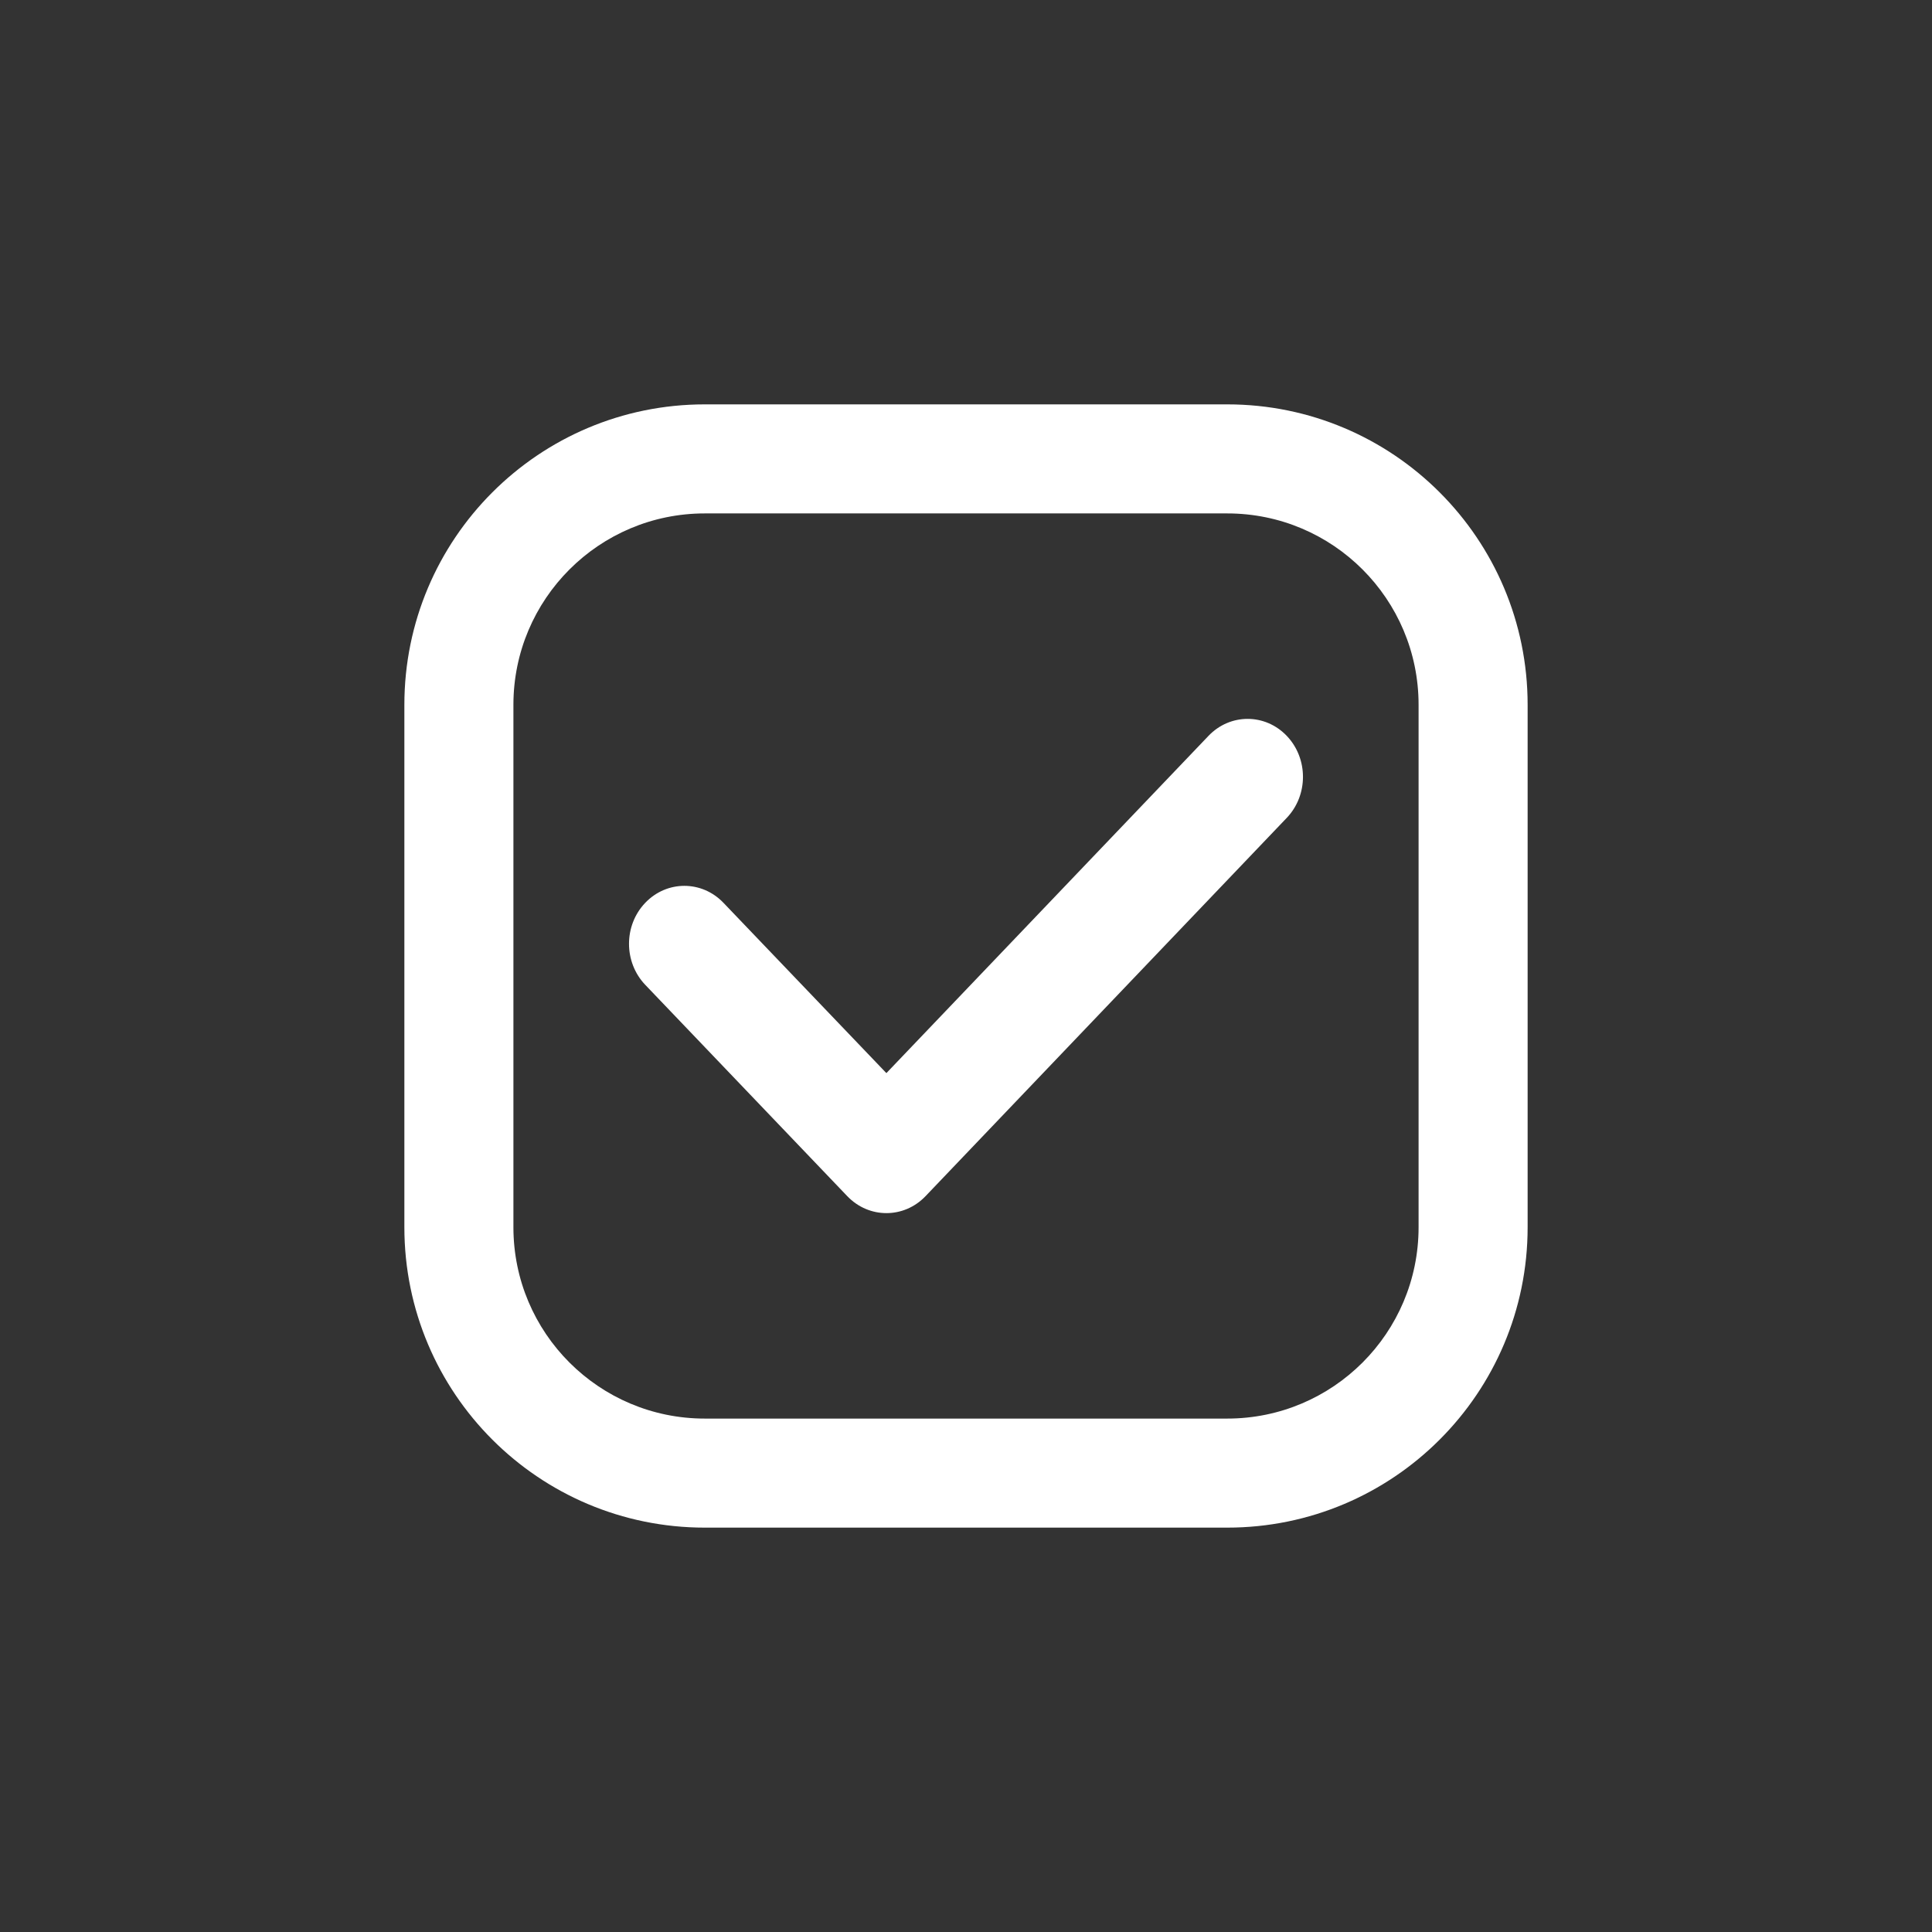
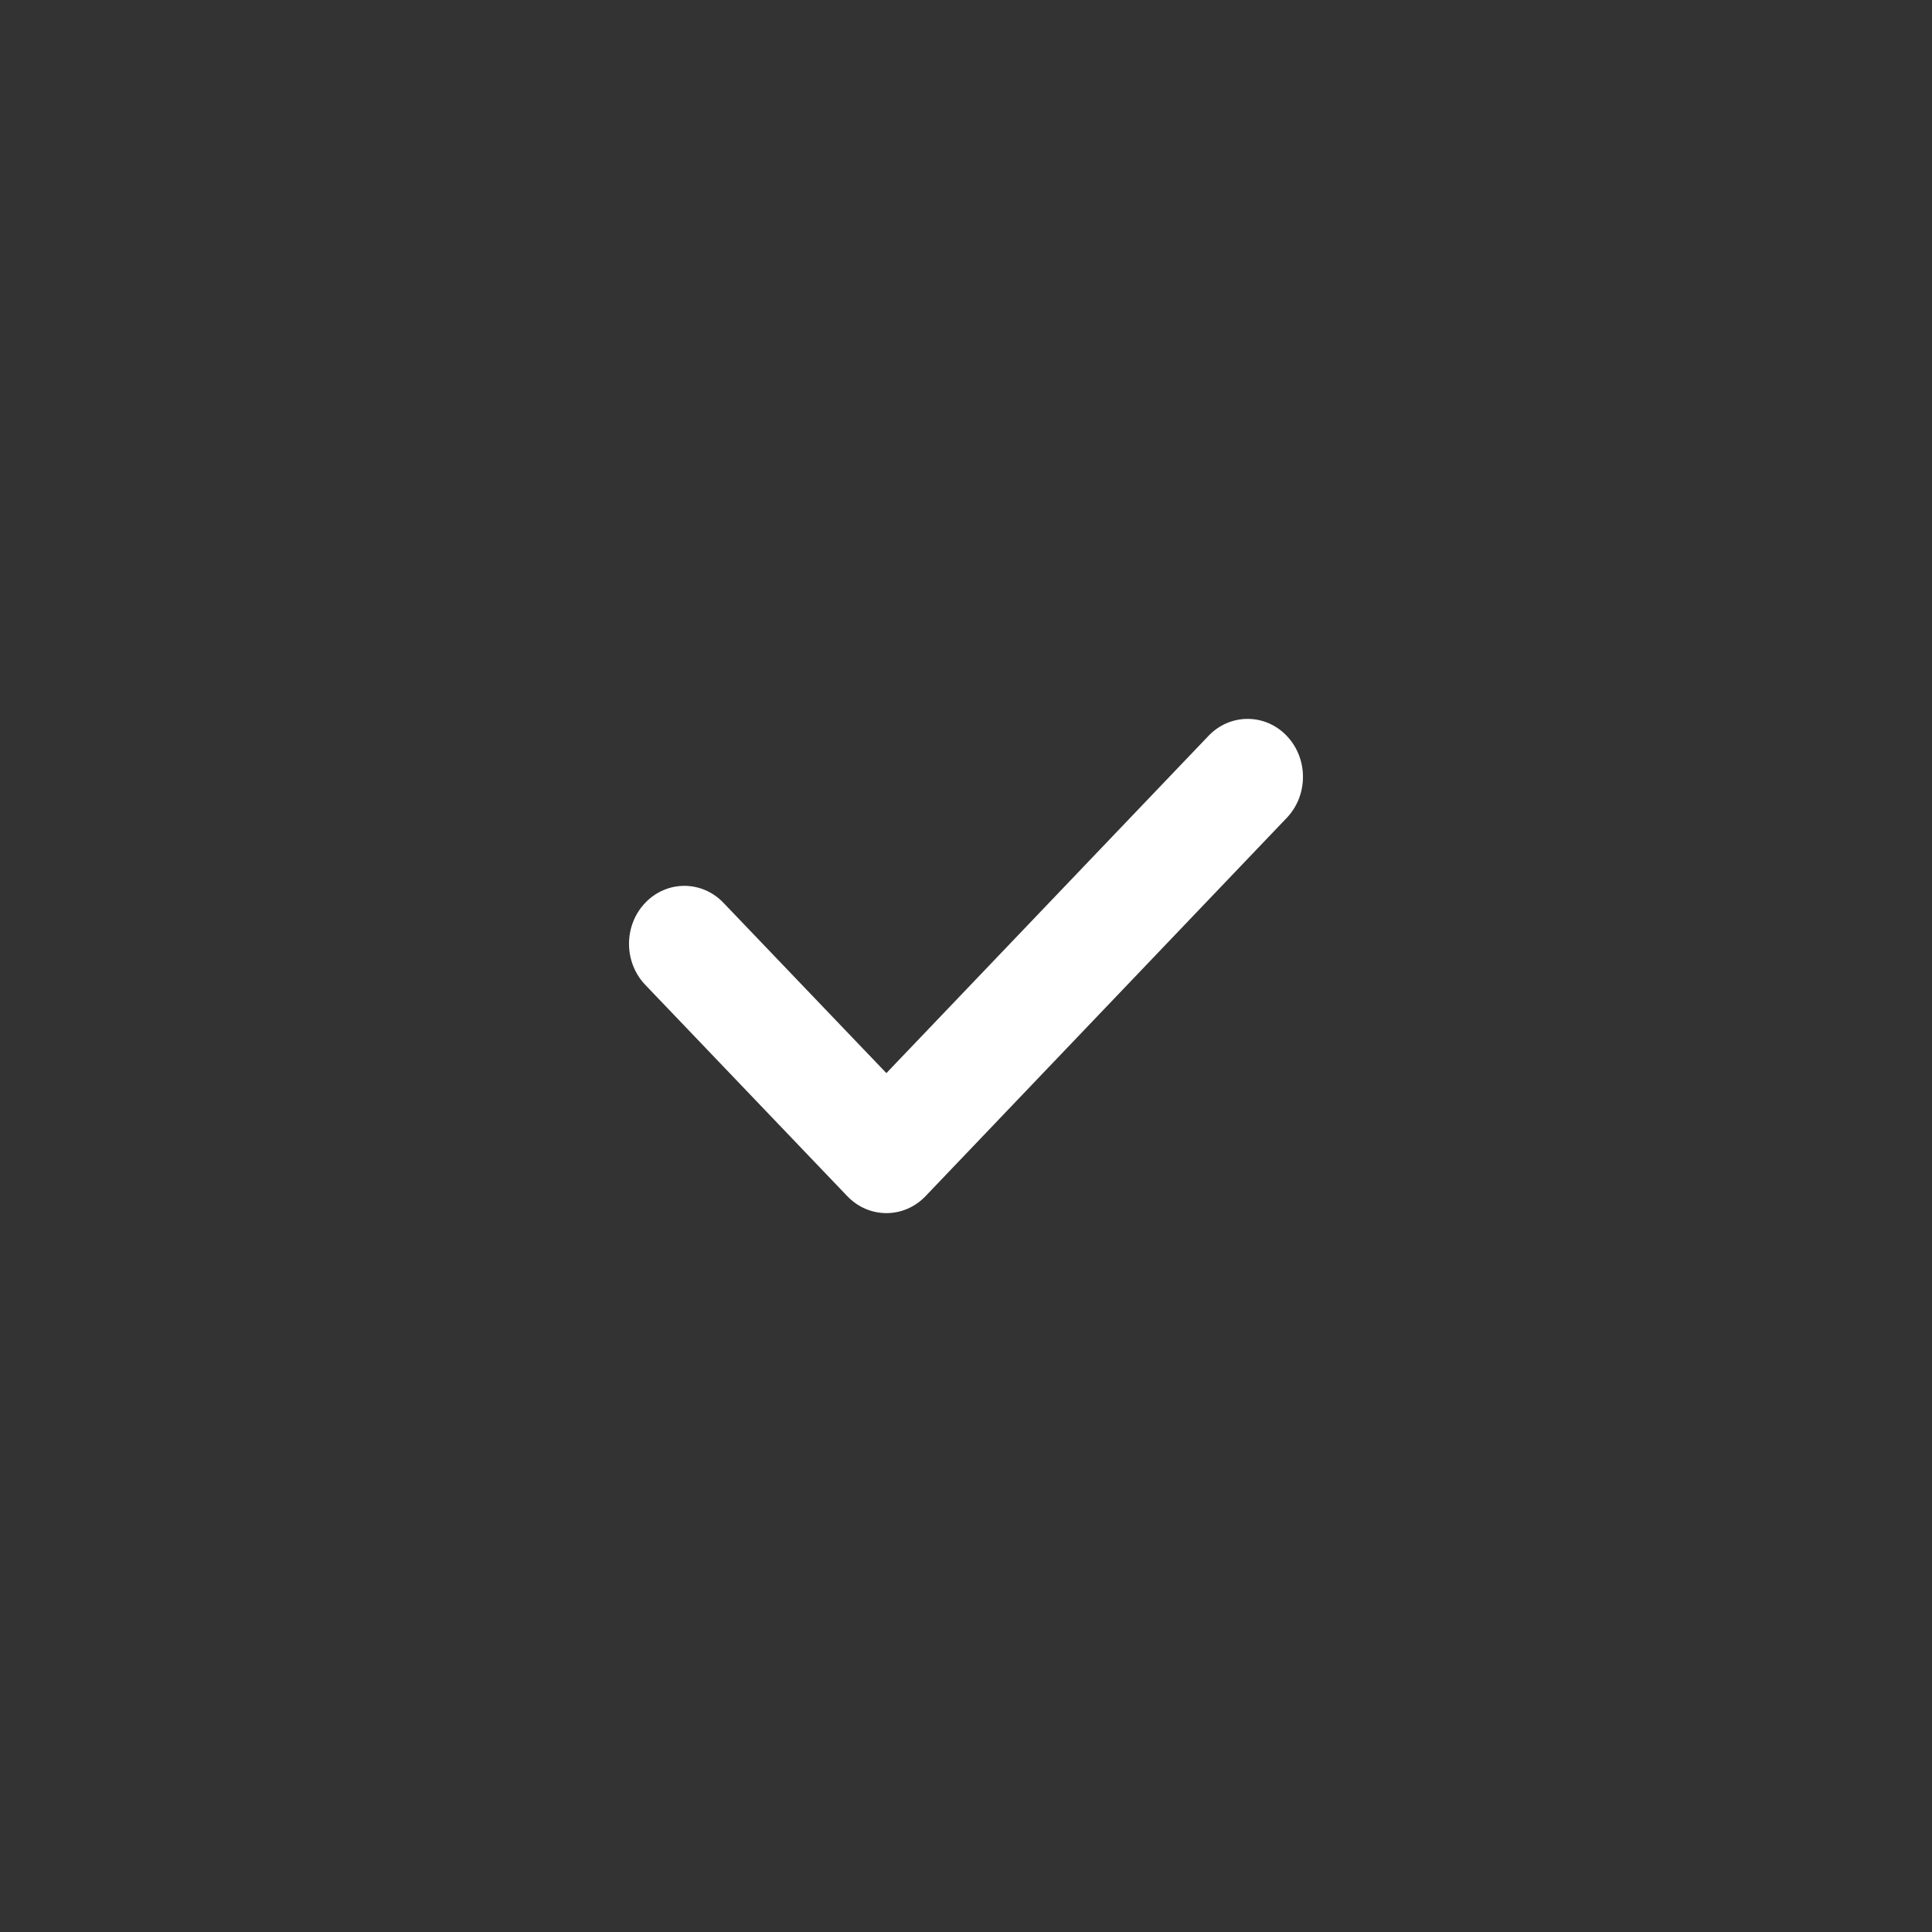
<svg xmlns="http://www.w3.org/2000/svg" width="43" height="43" viewBox="0 0 43 43" fill="none">
  <rect x="0" y="0" width="43" height="43" fill="#333333" stroke="none" />
-   <path d="M31.573 15.686C31.573 13.334 29.667 11.427 27.314 11.427H15.686C13.334 11.427 11.427 13.334 11.427 15.686V27.314C11.427 29.667 13.334 31.573 15.686 31.573H27.314C29.667 31.573 31.573 29.667 31.573 27.314V15.686ZM34 27.314C34 31.007 31.007 34 27.314 34H15.686C11.993 34 9 31.007 9 27.314V15.686C9 11.993 11.993 9 15.686 9H27.314C31.007 9 34 11.993 34 15.686V27.314Z" fill="white" />
  <path d="M26.897 16.378C27.378 15.874 28.158 15.874 28.639 16.378C29.12 16.882 29.12 17.699 28.639 18.203L20.6 26.622C20.119 27.126 19.34 27.126 18.858 26.623L14.362 21.92C13.88 21.416 13.879 20.599 14.36 20.095C14.841 19.59 15.621 19.59 16.102 20.094L19.728 23.884L26.897 16.378Z" fill="white" />
</svg>